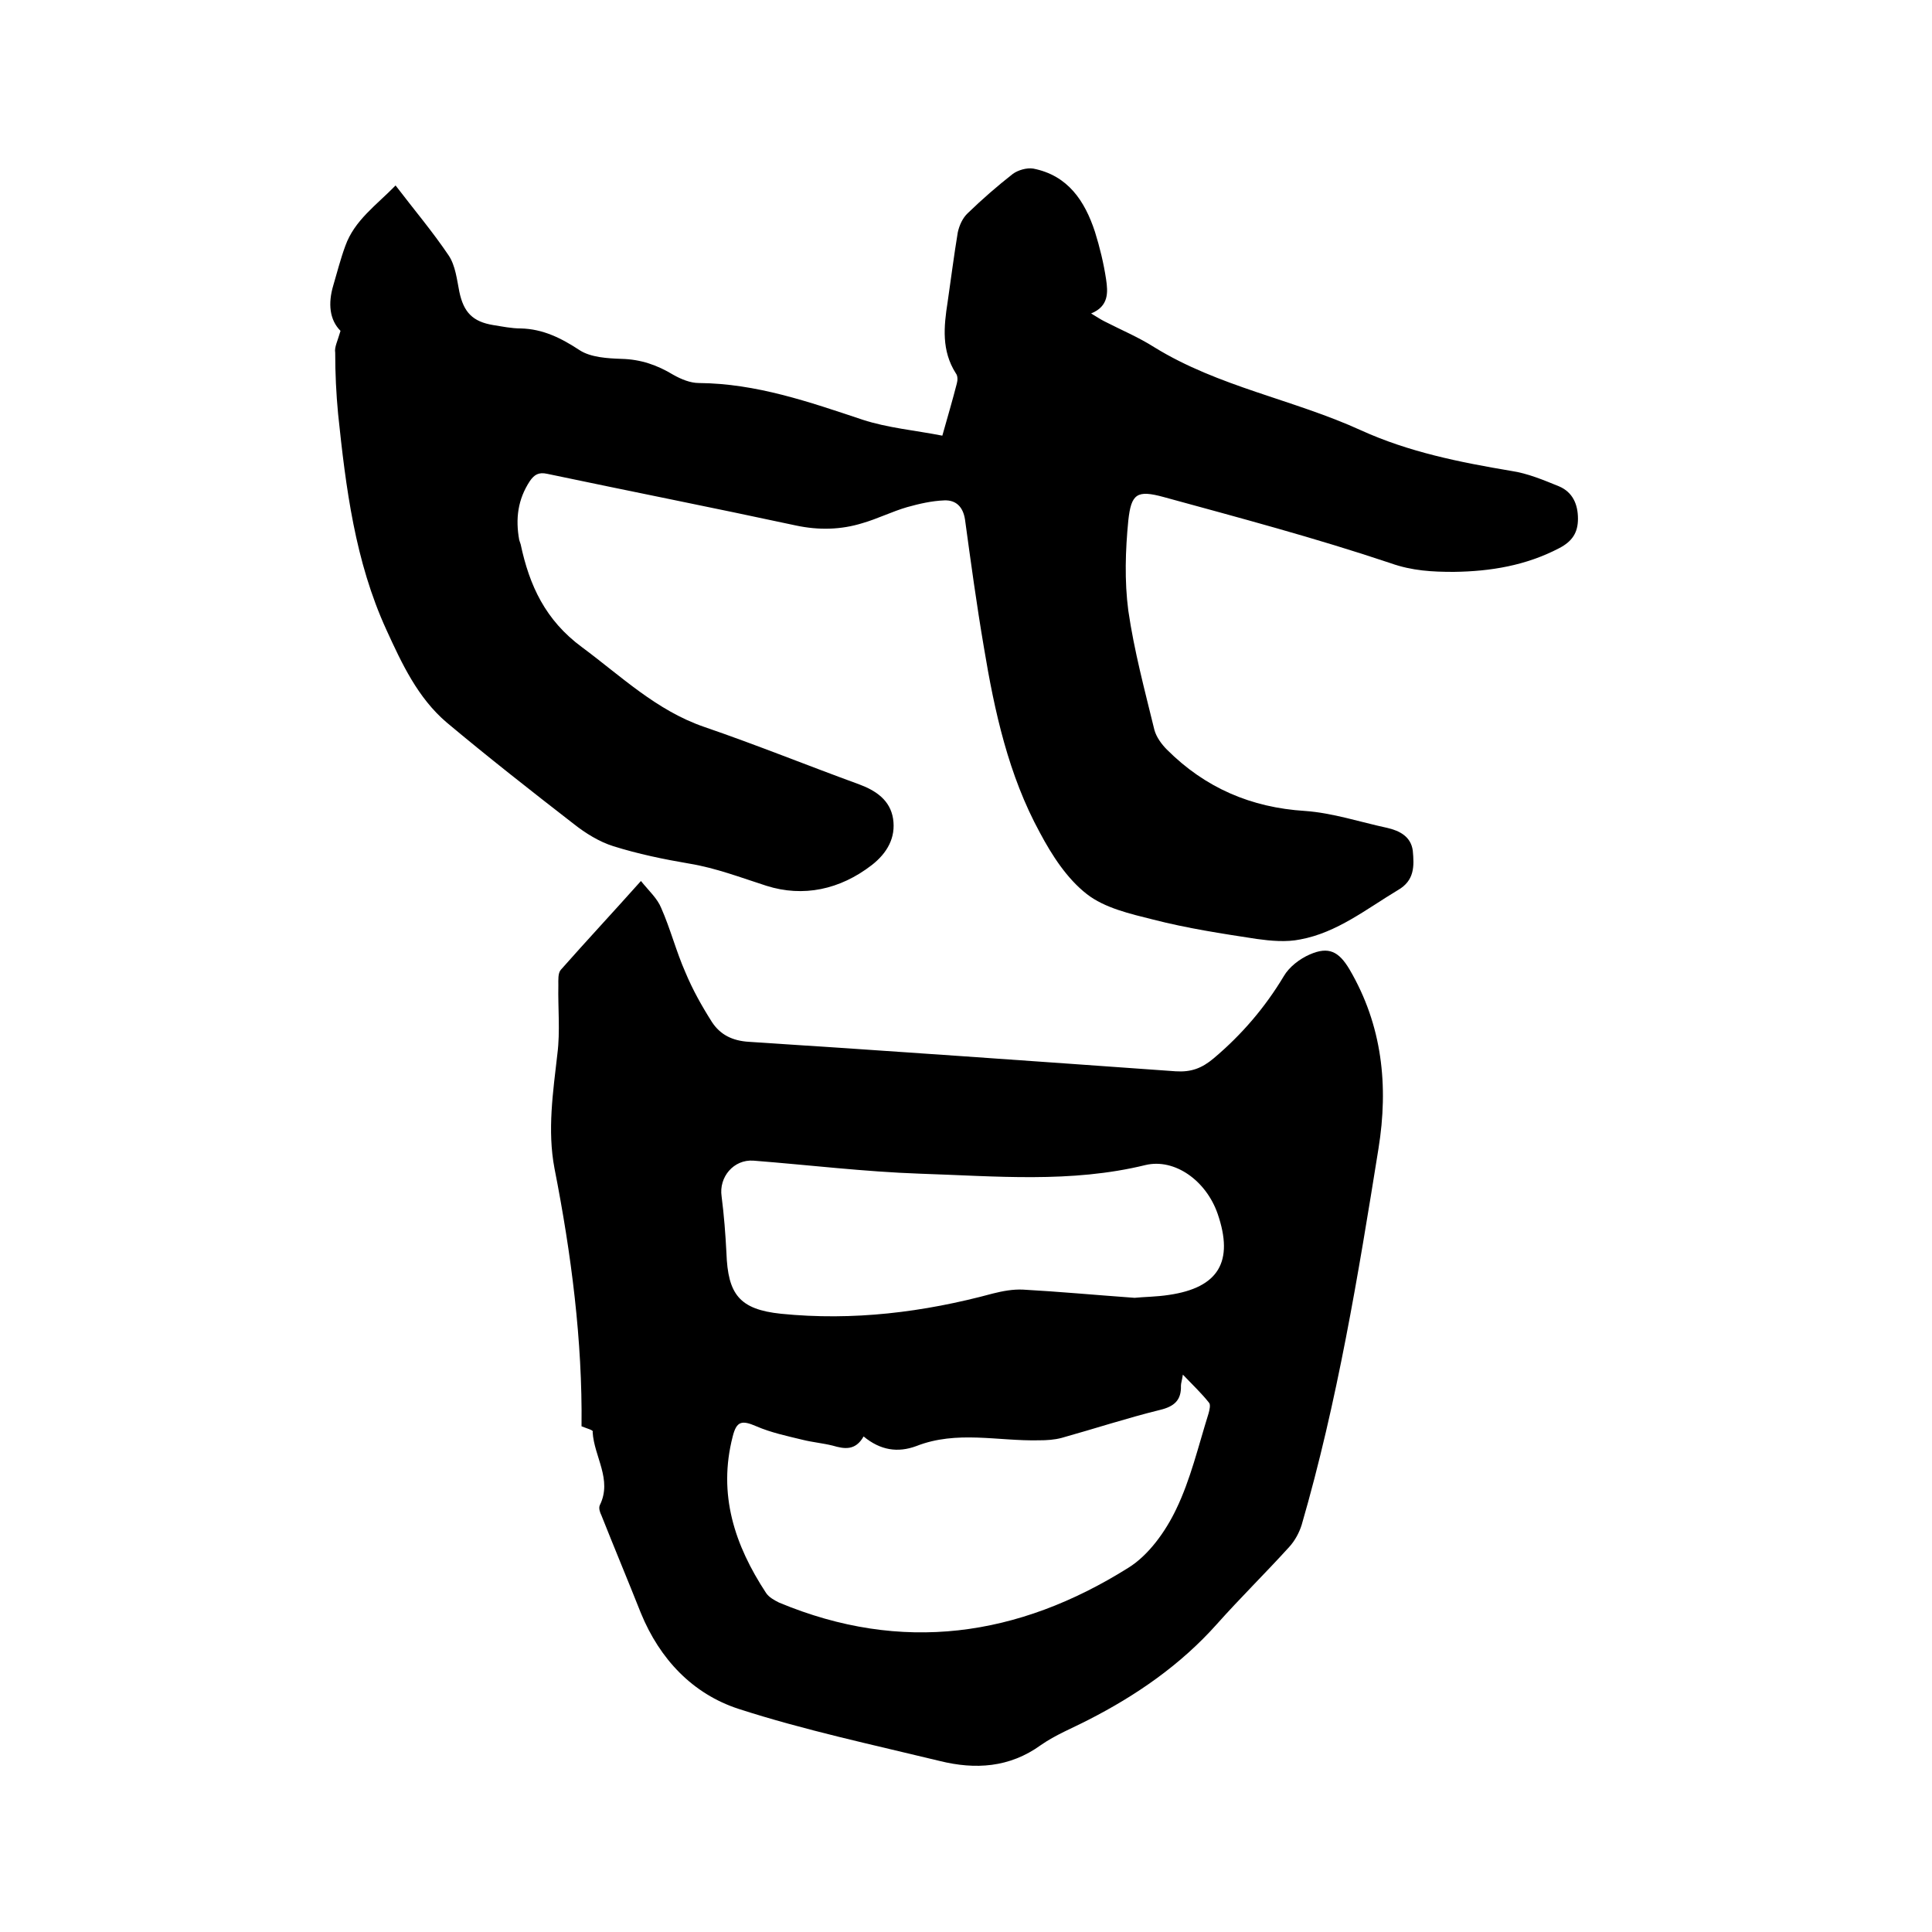
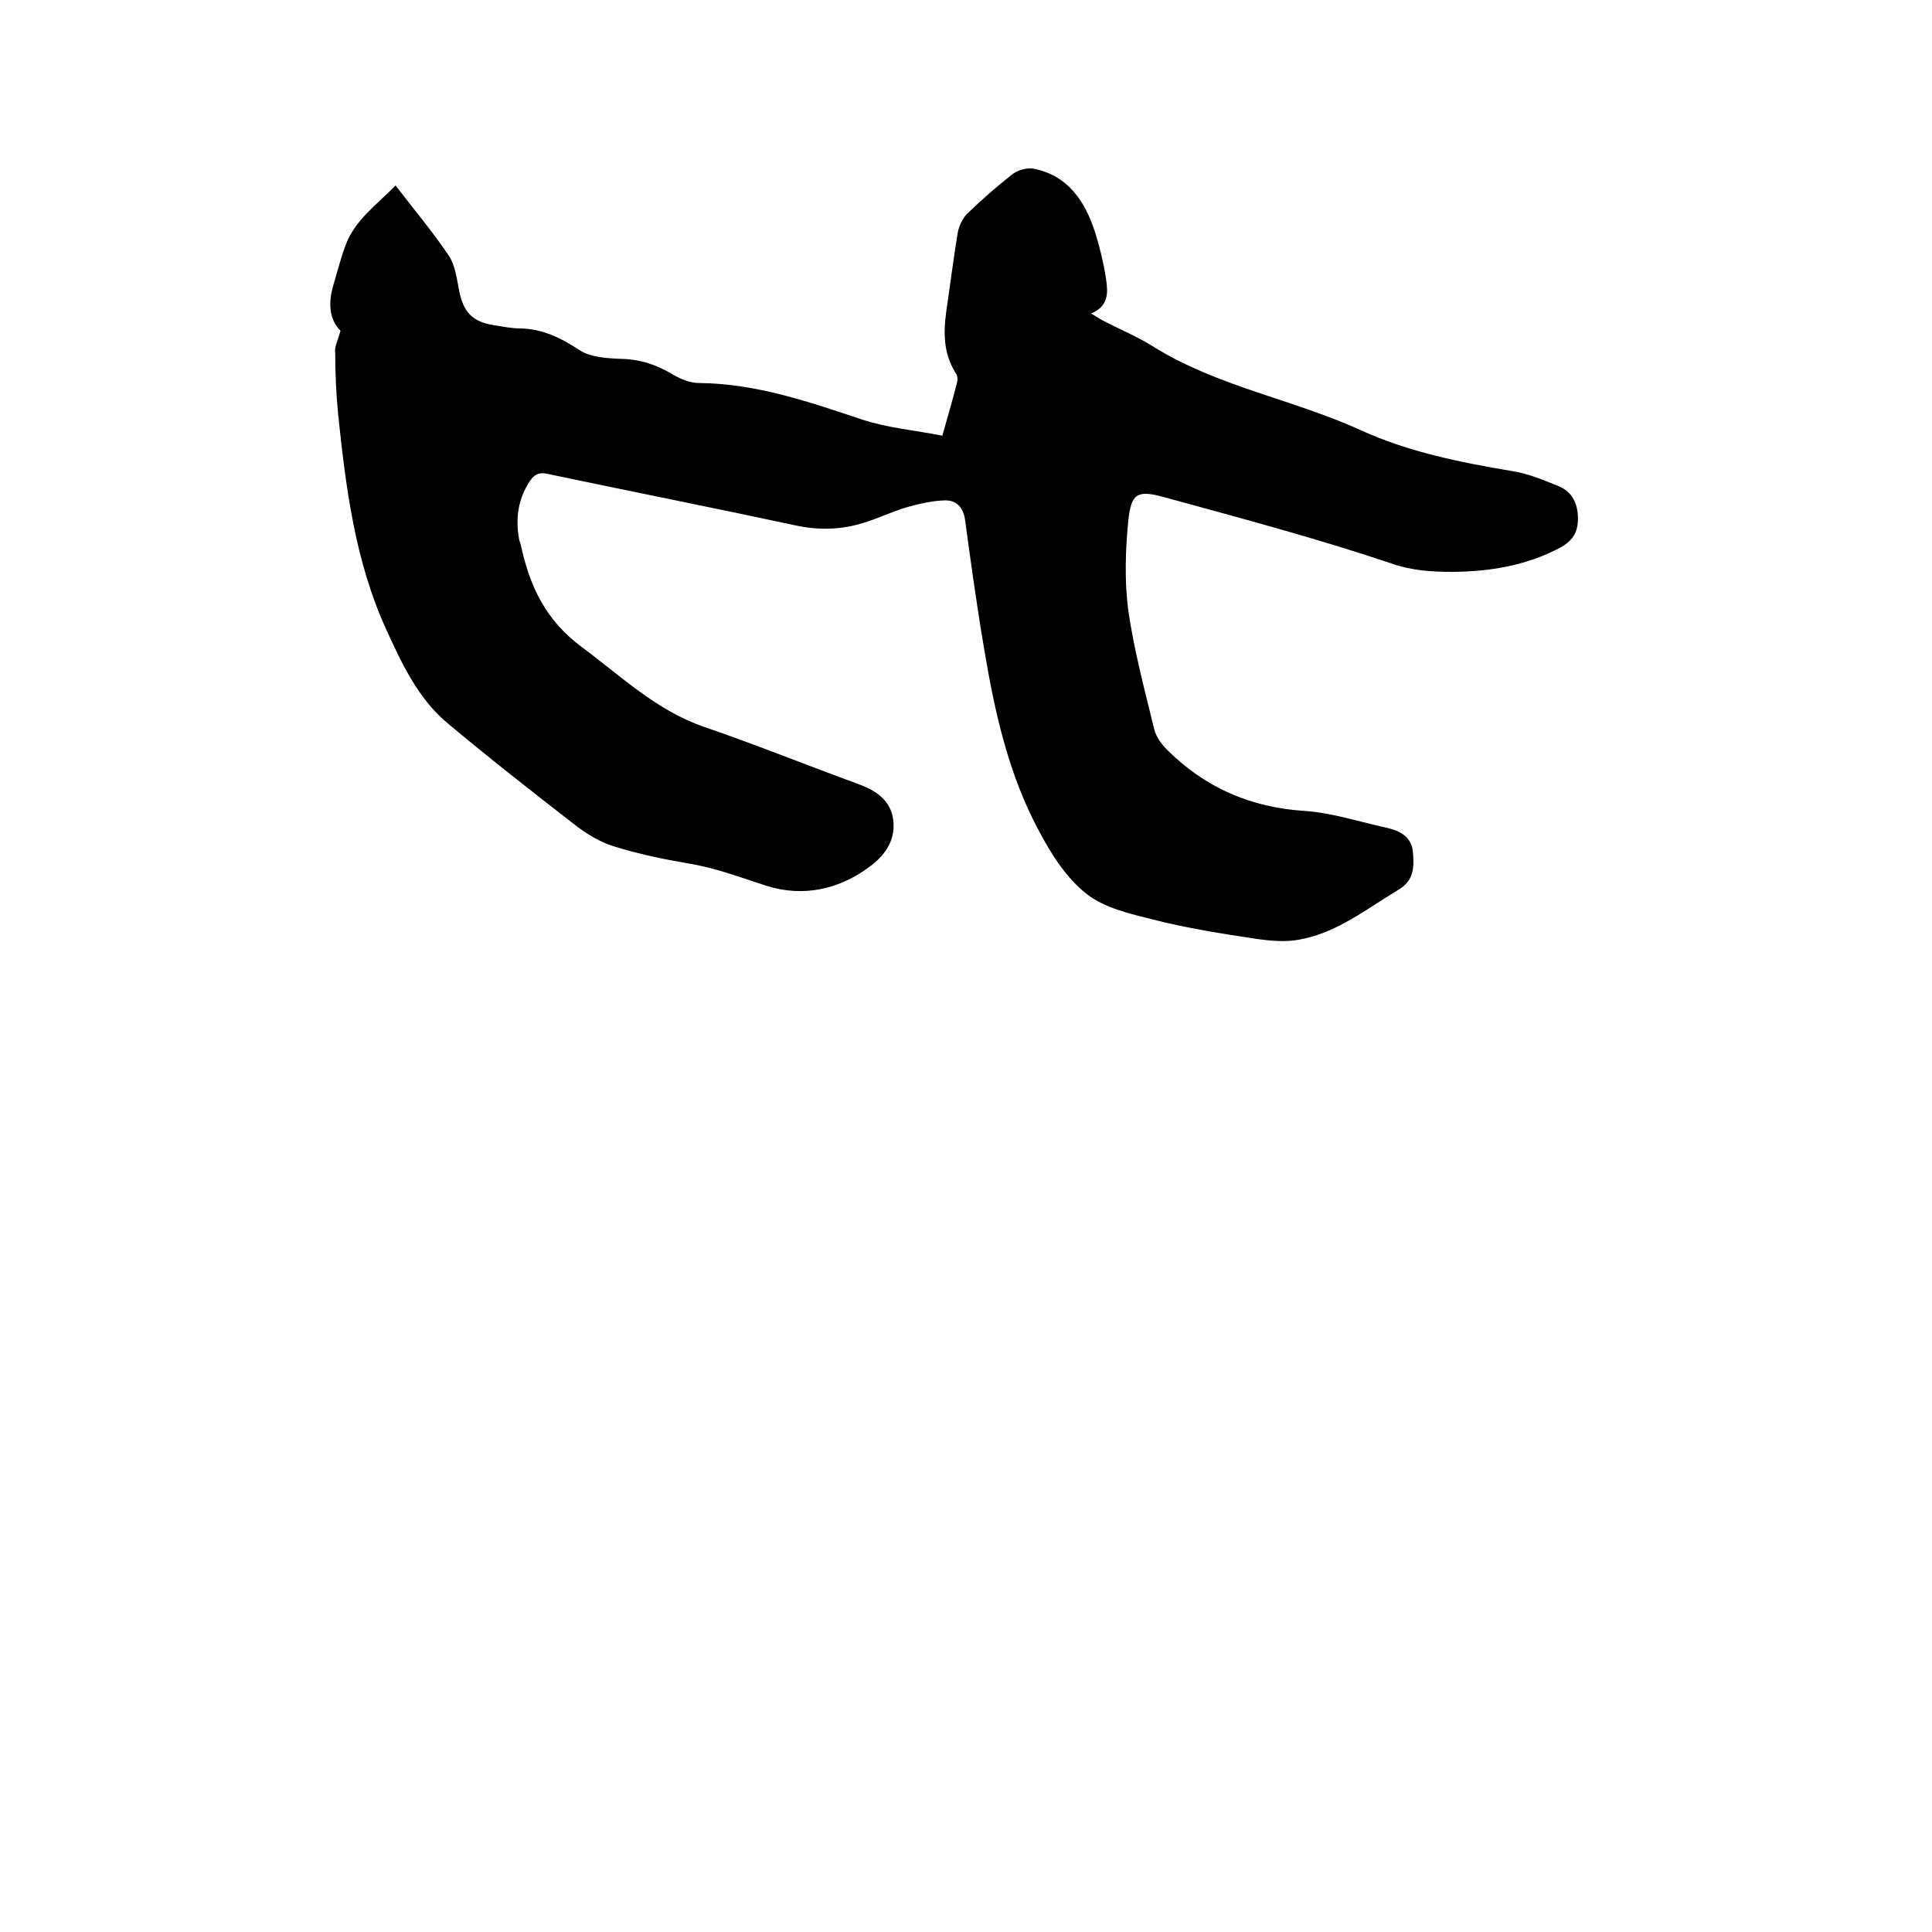
<svg xmlns="http://www.w3.org/2000/svg" enable-background="new 0 0 400 400" viewBox="0 0 400 400">
  <path d="m70.5 68.5c-2.3-2.3-2.6-5.7-1.5-9.4.8-2.7 1.5-5.5 2.5-8.2 1.9-5.3 6.4-8.4 10.4-12.5 3.9 5.1 7.7 9.6 11 14.5 1.4 2.1 1.7 5 2.2 7.5.9 4.3 2.8 6.2 7 6.9 1.9.3 3.8.7 5.7.7 4.6.1 8.4 2 12.2 4.5 2.3 1.5 5.8 1.7 8.7 1.8 4 .1 7.4 1.3 10.7 3.3 1.6.9 3.5 1.7 5.3 1.7 11.9.1 22.8 3.9 33.9 7.6 5.2 1.7 10.9 2.2 16.5 3.3 1.1-3.9 2.1-7.3 3-10.8.2-.7.2-1.6-.2-2.1-3-4.7-2.5-9.7-1.7-14.8.7-4.8 1.3-9.6 2.1-14.4.3-1.4 1-3 2.1-4 3-2.9 6.1-5.6 9.3-8.1 1.1-.8 2.9-1.3 4.2-1.1 7.2 1.4 10.7 6.7 12.8 13.1 1 3.2 1.8 6.5 2.3 9.8.4 2.7.6 5.6-3.1 7.1 1.2.7 1.9 1.2 2.7 1.6 3.5 1.8 7.1 3.3 10.4 5.4 13.3 8.2 28.8 10.8 42.8 17.2 9.9 4.5 20.4 6.6 31.1 8.4 3.4.5 6.7 1.9 9.9 3.2 2.8 1.2 3.9 3.7 3.9 6.7 0 2.9-1.2 4.7-3.9 6.1-6.9 3.6-14.2 4.8-21.8 4.9-4.4 0-8.6-.2-13.1-1.8-15.5-5.2-31.3-9.4-47-13.7-5.5-1.5-6.7-.7-7.3 4.9-.6 6.1-.8 12.5 0 18.6 1.2 8.3 3.4 16.5 5.4 24.7.4 1.5 1.5 3 2.6 4.1 7.9 7.9 17.4 12 28.6 12.7 5.7.4 11.4 2.3 17 3.5 2.6.6 4.9 1.8 5.3 4.7.3 3.2.4 6.2-3.1 8.2-6.5 3.9-12.6 8.8-20.2 10.2-2.9.6-6.1.3-9-.1-7.2-1.1-14.4-2.2-21.4-4-4.8-1.2-10.1-2.4-13.8-5.3-4.1-3.2-7.2-8-9.7-12.7-6.5-11.9-9.4-25.1-11.6-38.4-1.5-8.8-2.7-17.6-3.9-26.4-.4-2.7-1.9-4.1-4.3-4-2.6.1-5.2.7-7.7 1.4-3.1.9-6.1 2.4-9.2 3.3-4.5 1.4-9.1 1.5-13.8.5-17.2-3.7-34.4-7.1-51.5-10.7-1.8-.4-2.7.2-3.6 1.5-2.5 3.8-3 7.8-2.2 12.2.1.3.2.6.3.9 1.8 8.5 5.1 15.7 12.7 21.3 8.1 6 15.4 13.1 25.3 16.5 10.8 3.7 21.4 8 32.1 11.9 3.5 1.3 6.4 3.3 7 7.1.6 3.9-1.2 7.1-4.4 9.6-6.6 5.1-14.2 6.7-21.8 4.3-5.3-1.7-10.5-3.7-16-4.6-5.3-.9-10.6-2-15.7-3.6-2.9-.9-5.8-2.7-8.2-4.6-8.9-6.9-17.7-13.8-26.3-21-6-5.1-9.3-12.2-12.5-19.2-6.5-14.2-8.4-29.4-10-44.7-.4-4.2-.6-8.4-.6-12.7-.2-1.1.5-2.4 1.1-4.5z" />
-   <path d="m120.4 295.3c.2-17.7-2.1-35.6-5.6-53.4-1.5-7.9-.3-15.8.6-23.7.6-4.7.1-9.5.2-14.2 0-1.1-.1-2.5.5-3.2 5.3-6 10.8-11.9 16.6-18.4 1.6 2 3.4 3.6 4.2 5.6 1.9 4.3 3.1 9 5 13.3 1.5 3.6 3.4 7 5.5 10.3 1.7 2.6 4.2 3.9 7.7 4.1 29.4 1.9 58.9 4 88.3 6.1 3.2.2 5.4-.6 7.9-2.7 5.8-4.9 10.6-10.5 14.5-17 1.1-1.9 3.3-3.6 5.4-4.5 3.9-1.7 6-.6 8.2 3.1 6.8 11.6 8.1 24.1 6 37.1-4.2 26.2-8.5 52.4-15.9 77.9-.5 1.6-1.4 3.3-2.6 4.6-4.9 5.4-10.1 10.5-15 16-7.5 8.4-16.6 14.7-26.6 19.8-3.3 1.7-6.8 3.1-9.8 5.2-6.5 4.7-13.6 5.1-20.9 3.3-14-3.4-28.1-6.4-41.7-10.8-9.5-3.1-16.3-10.3-20.2-19.8-2.7-6.8-5.5-13.5-8.2-20.3-.3-.6-.6-1.5-.3-2.1 2.6-5.3-1.2-10-1.5-15.1.3-.4-1.1-.7-2.3-1.2zm58.4 2.1c-1.7 3-4 2.6-6.4 1.9-2-.5-4.2-.7-6.2-1.2-3.3-.8-6.6-1.5-9.6-2.8s-4.1-1.1-4.9 2.1c-3.1 12 .4 22.5 6.9 32.4.6.9 1.7 1.5 2.7 2 25.4 10.6 49.5 7.1 72.3-7.2 4.2-2.6 7.7-7.5 9.9-12.1 3-6.2 4.6-13.1 6.7-19.8.2-.7.5-1.9.1-2.3-1.5-1.9-3.3-3.6-5.4-5.8-.2 1.3-.4 1.8-.4 2.3.1 3-1.4 4.3-4.3 5-6.9 1.7-13.6 3.9-20.4 5.8-1.5.4-3.1.5-4.7.5-8.5.2-17-2.1-25.4 1.2-3.8 1.4-7.4.9-10.9-2zm56.1-28.7c1.9-.2 4.5-.2 7.1-.6 10.3-1.5 13.5-6.9 10.1-16.8-2.4-6.9-8.9-11.5-14.9-10.1-15.5 3.8-31.1 2.3-46.7 1.8-11.5-.4-23-1.8-34.5-2.7-4.1-.3-7.2 3.4-6.6 7.4.5 3.9.8 7.8 1 11.7.3 8.6 2.7 11.7 11.3 12.6 14.9 1.5 29.5-.3 43.9-4.2 2-.5 4.1-.9 6.2-.8 7.3.4 14.8 1.1 23.1 1.7z" />
</svg>